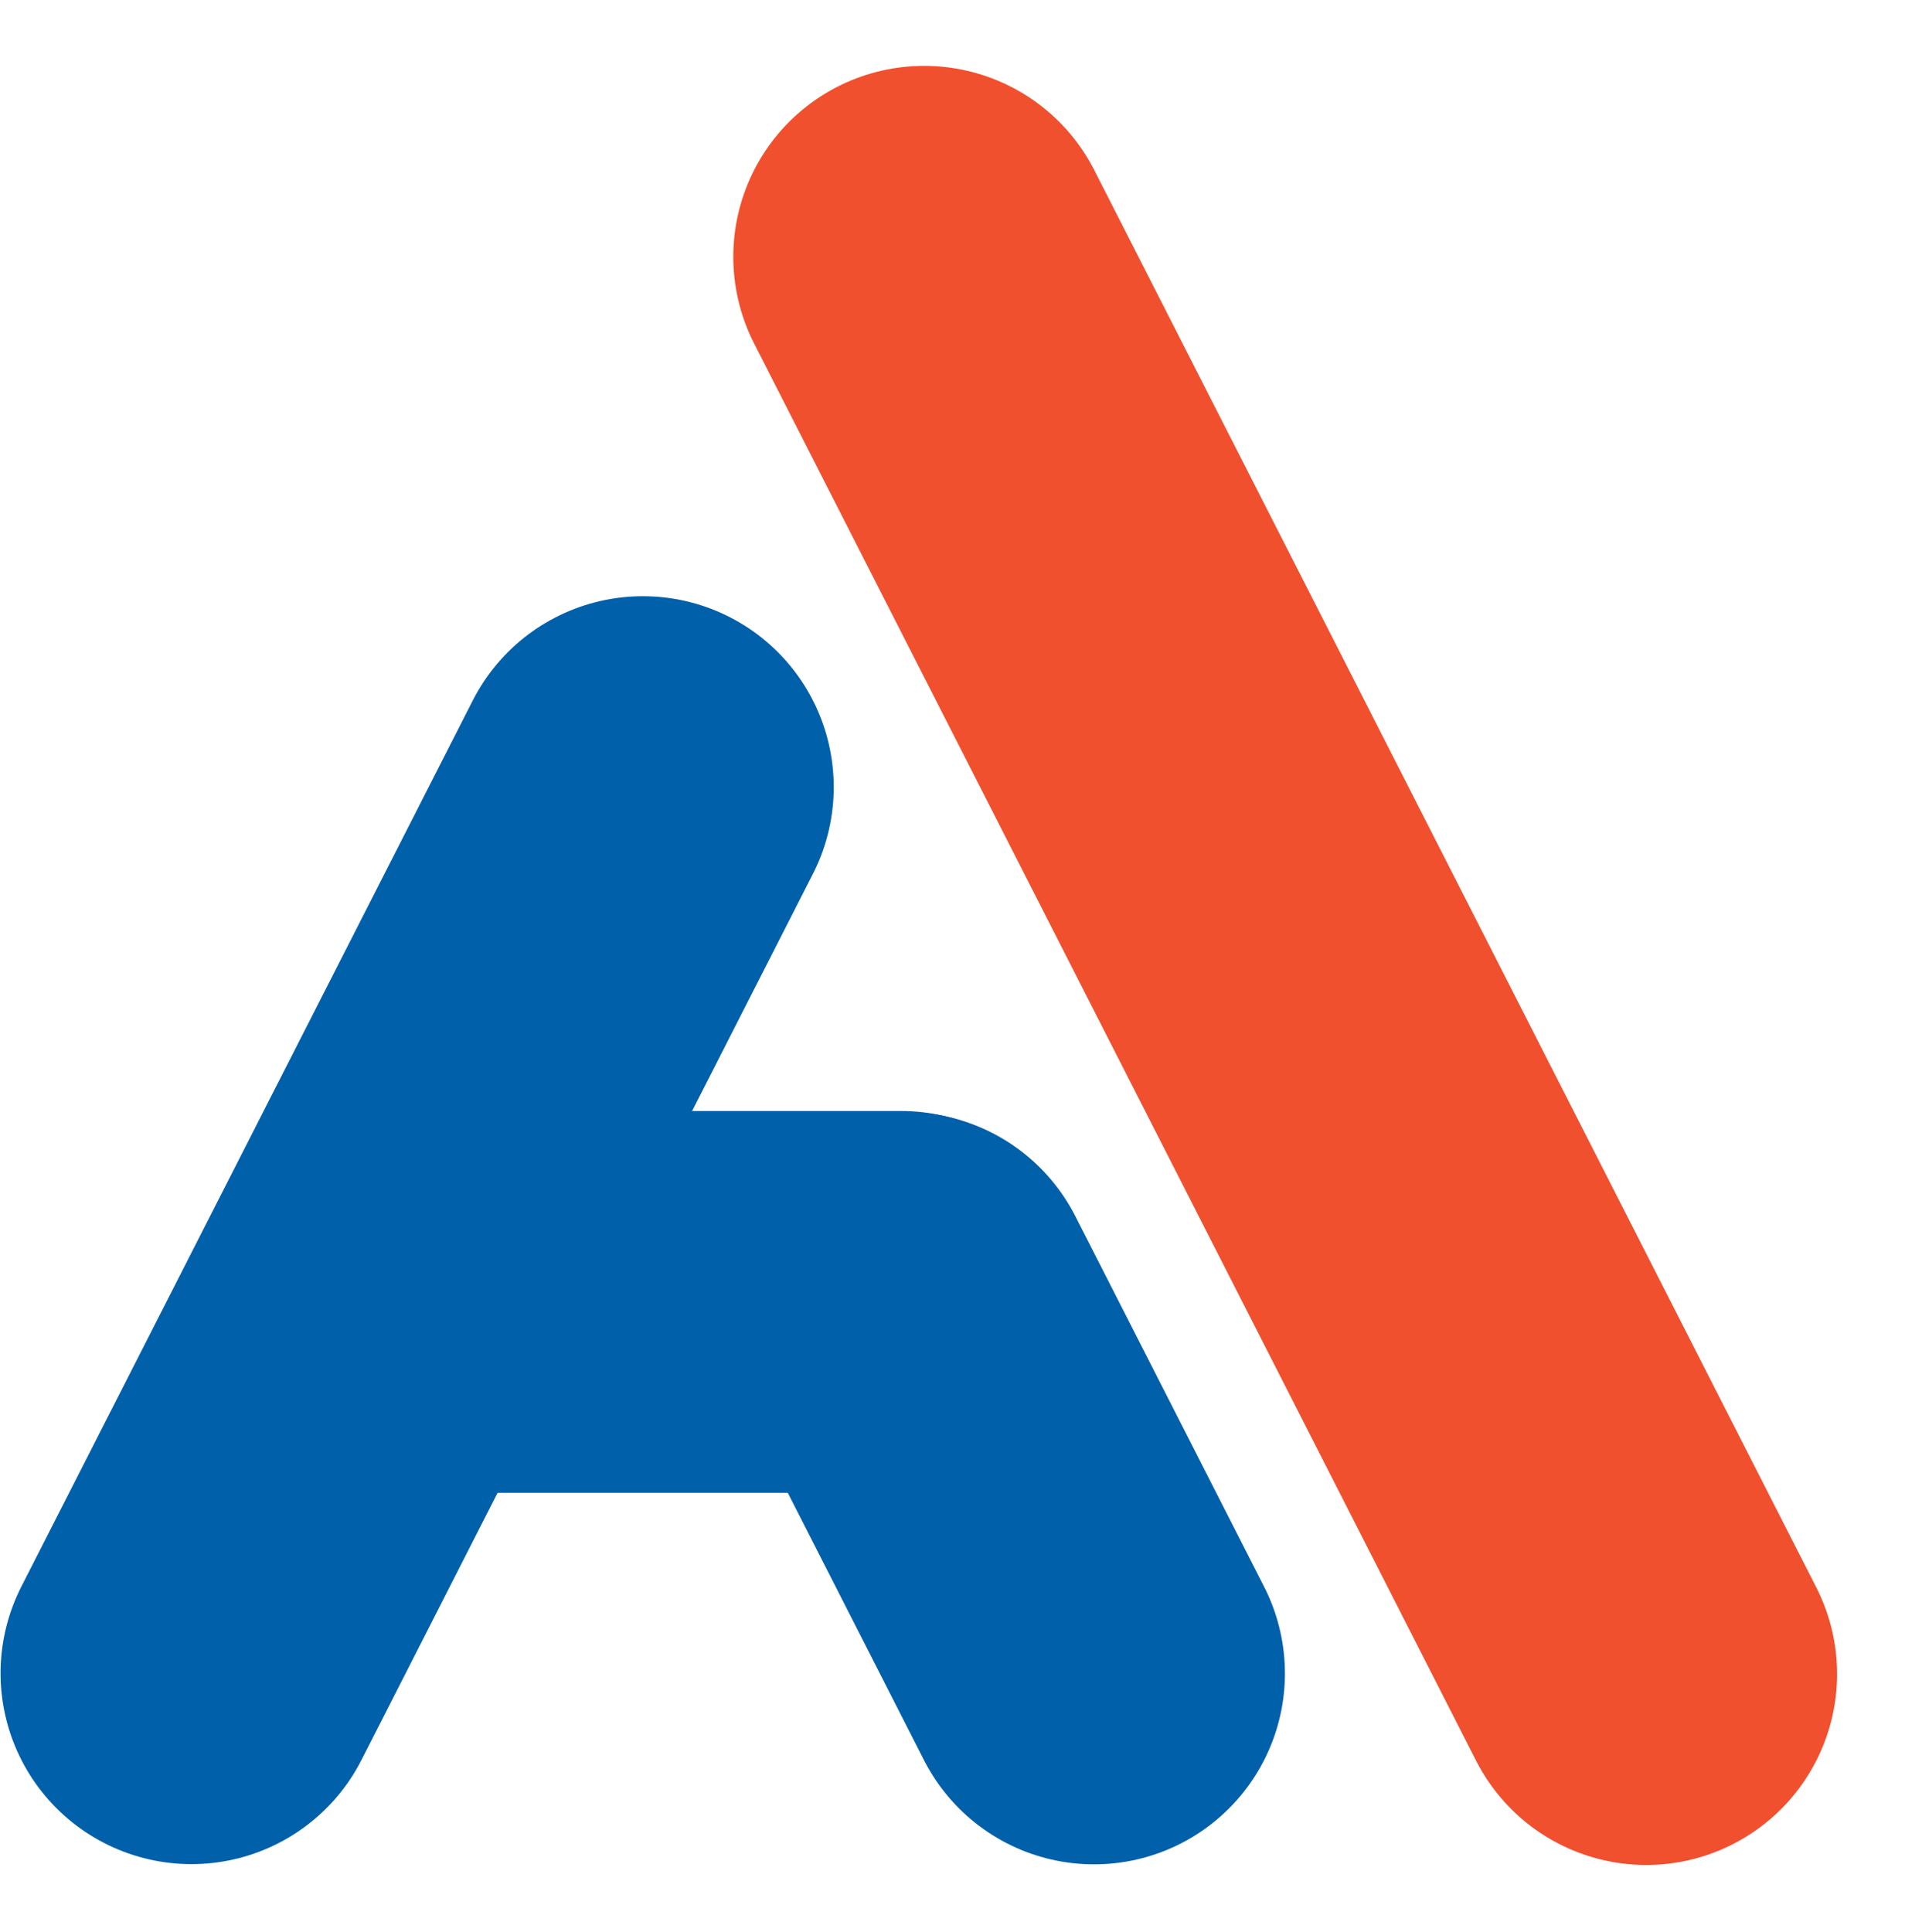
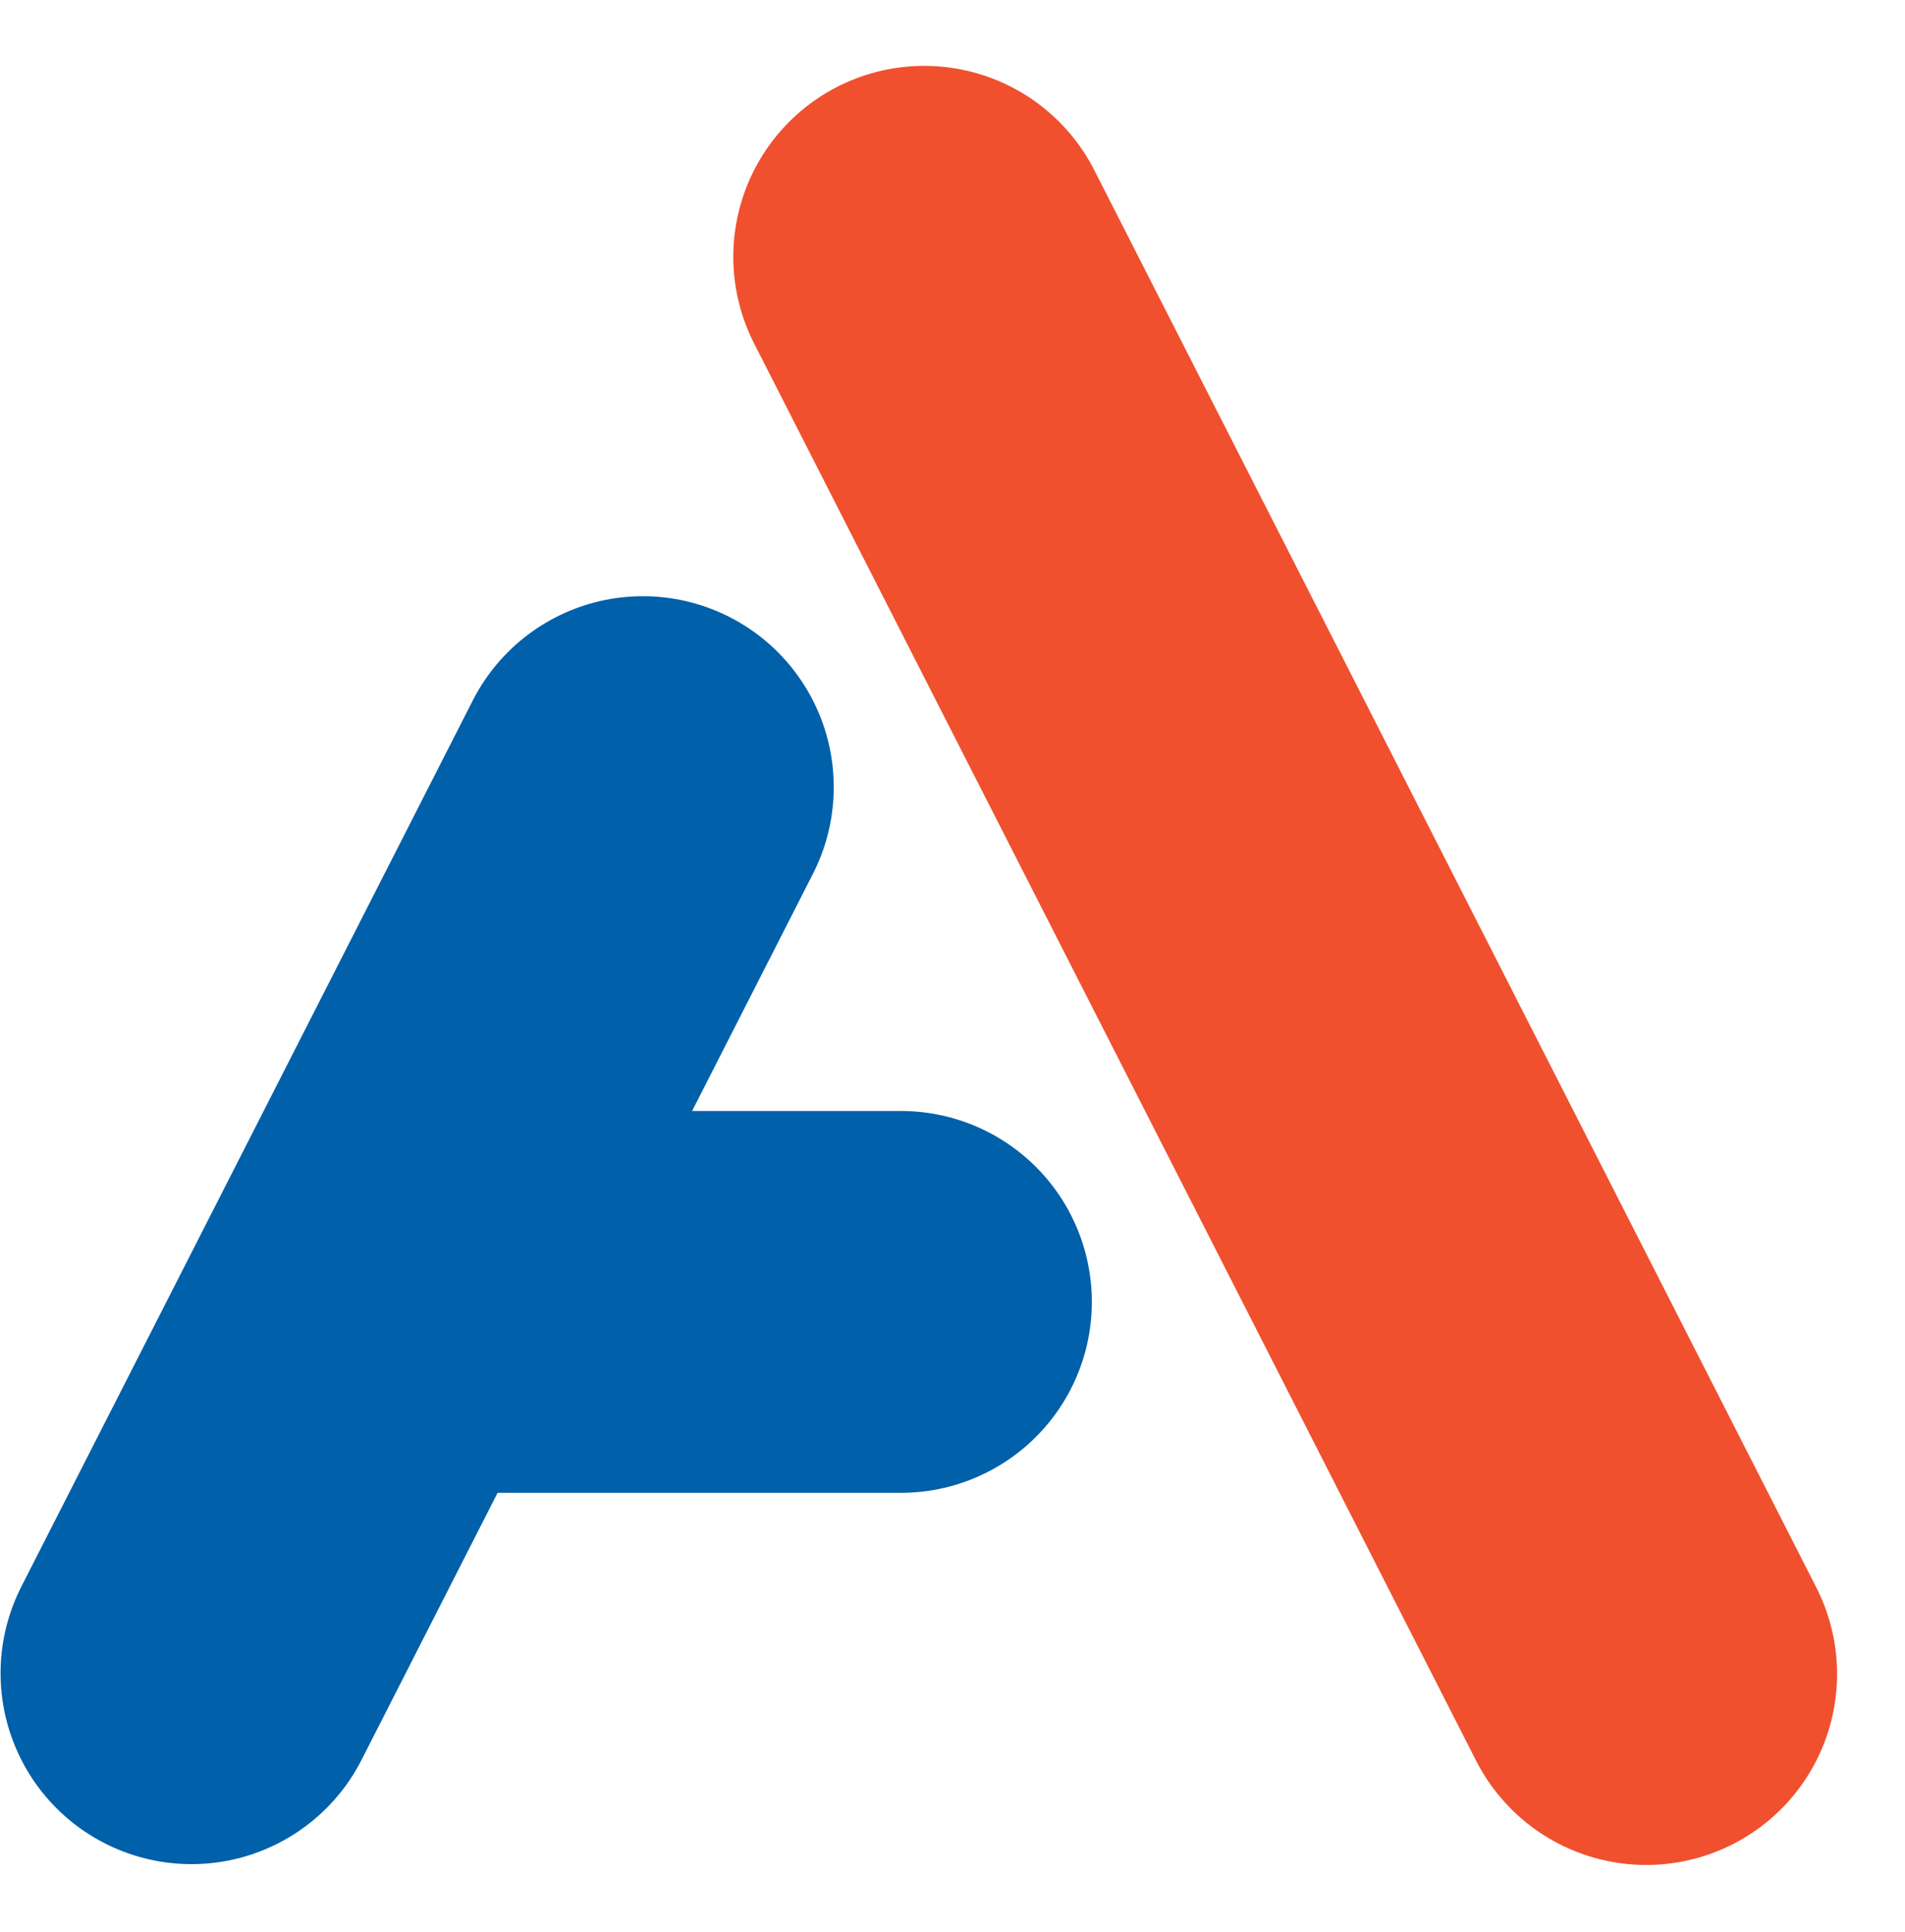
<svg xmlns="http://www.w3.org/2000/svg" width="499" height="506" viewBox="0 0 499 506" fill="none">
  <line x1="50.149" y1="438.213" x2="168.393" y2="206.146" stroke="#0060AA" stroke-width="100" stroke-linecap="round" />
  <line x1="431.206" y1="438.429" x2="242.081" y2="67.25" stroke="#F0502E" stroke-width="100" stroke-linecap="round" />
  <line x1="115" y1="340.965" x2="236" y2="340.965" stroke="#0060AA" stroke-width="100" stroke-linecap="round" />
-   <line x1="286.575" y1="438.268" x2="237.129" y2="341.225" stroke="#0060AA" stroke-width="100" stroke-linecap="round" />
</svg>